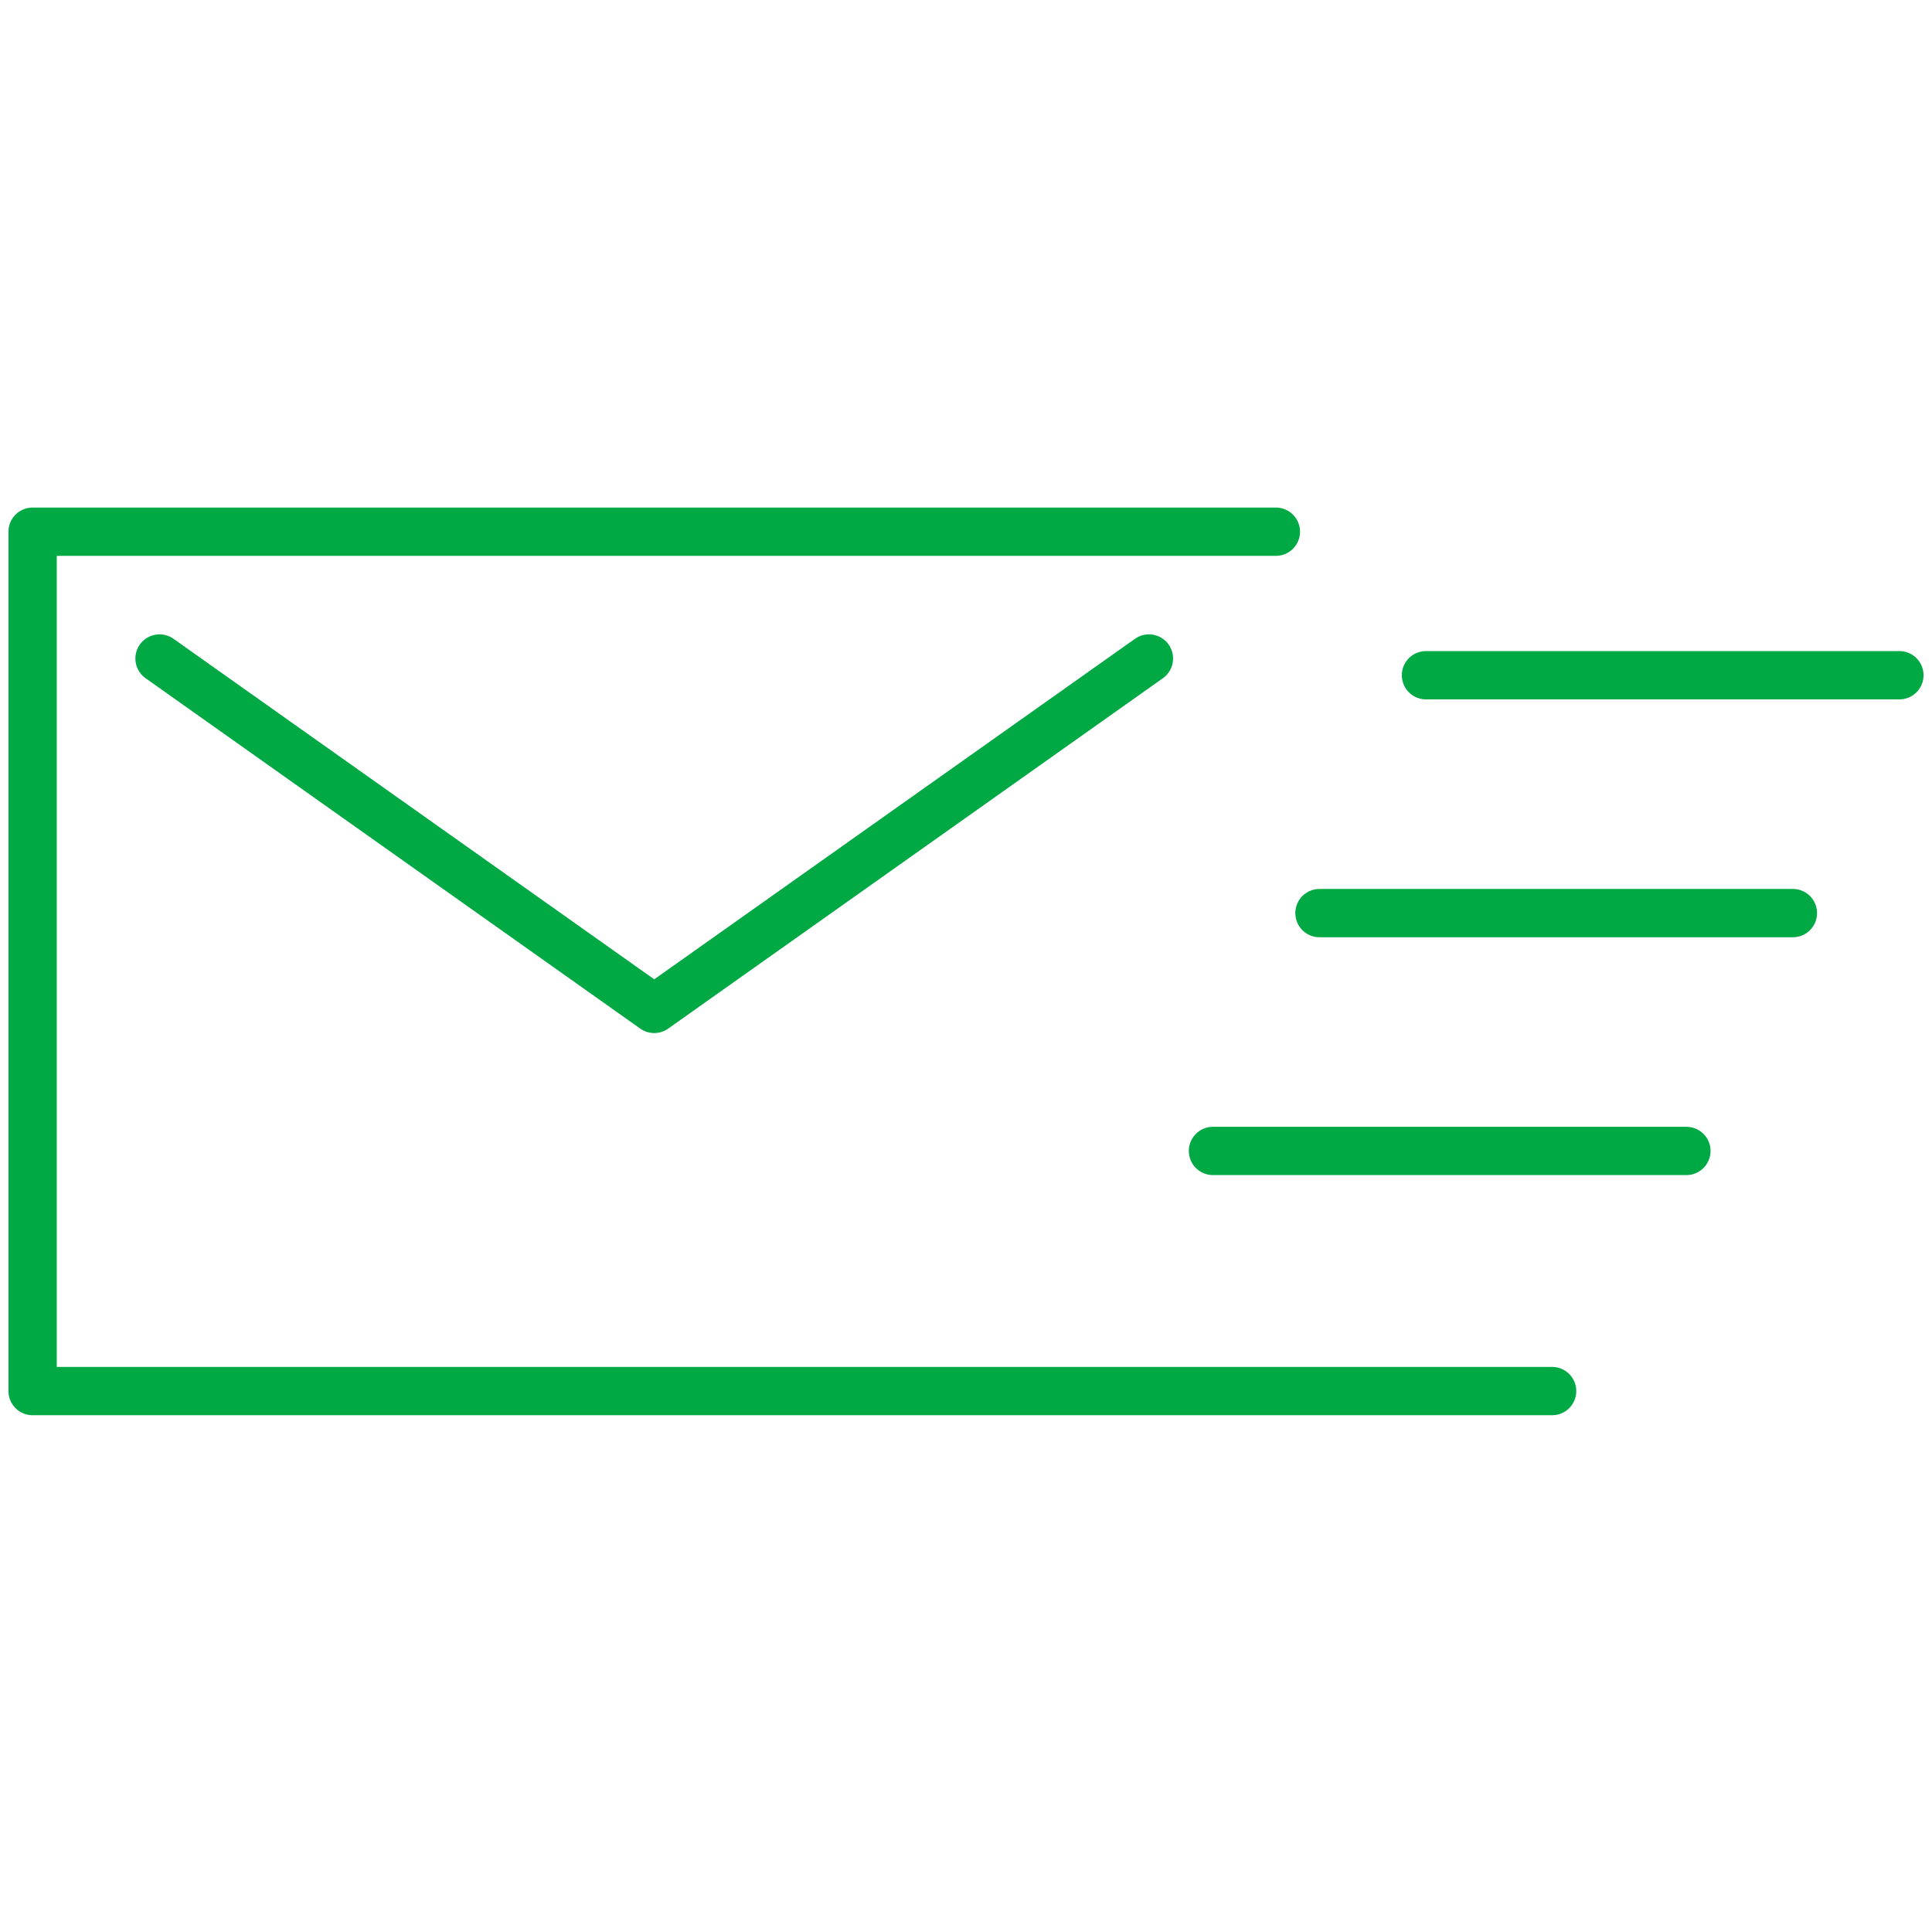
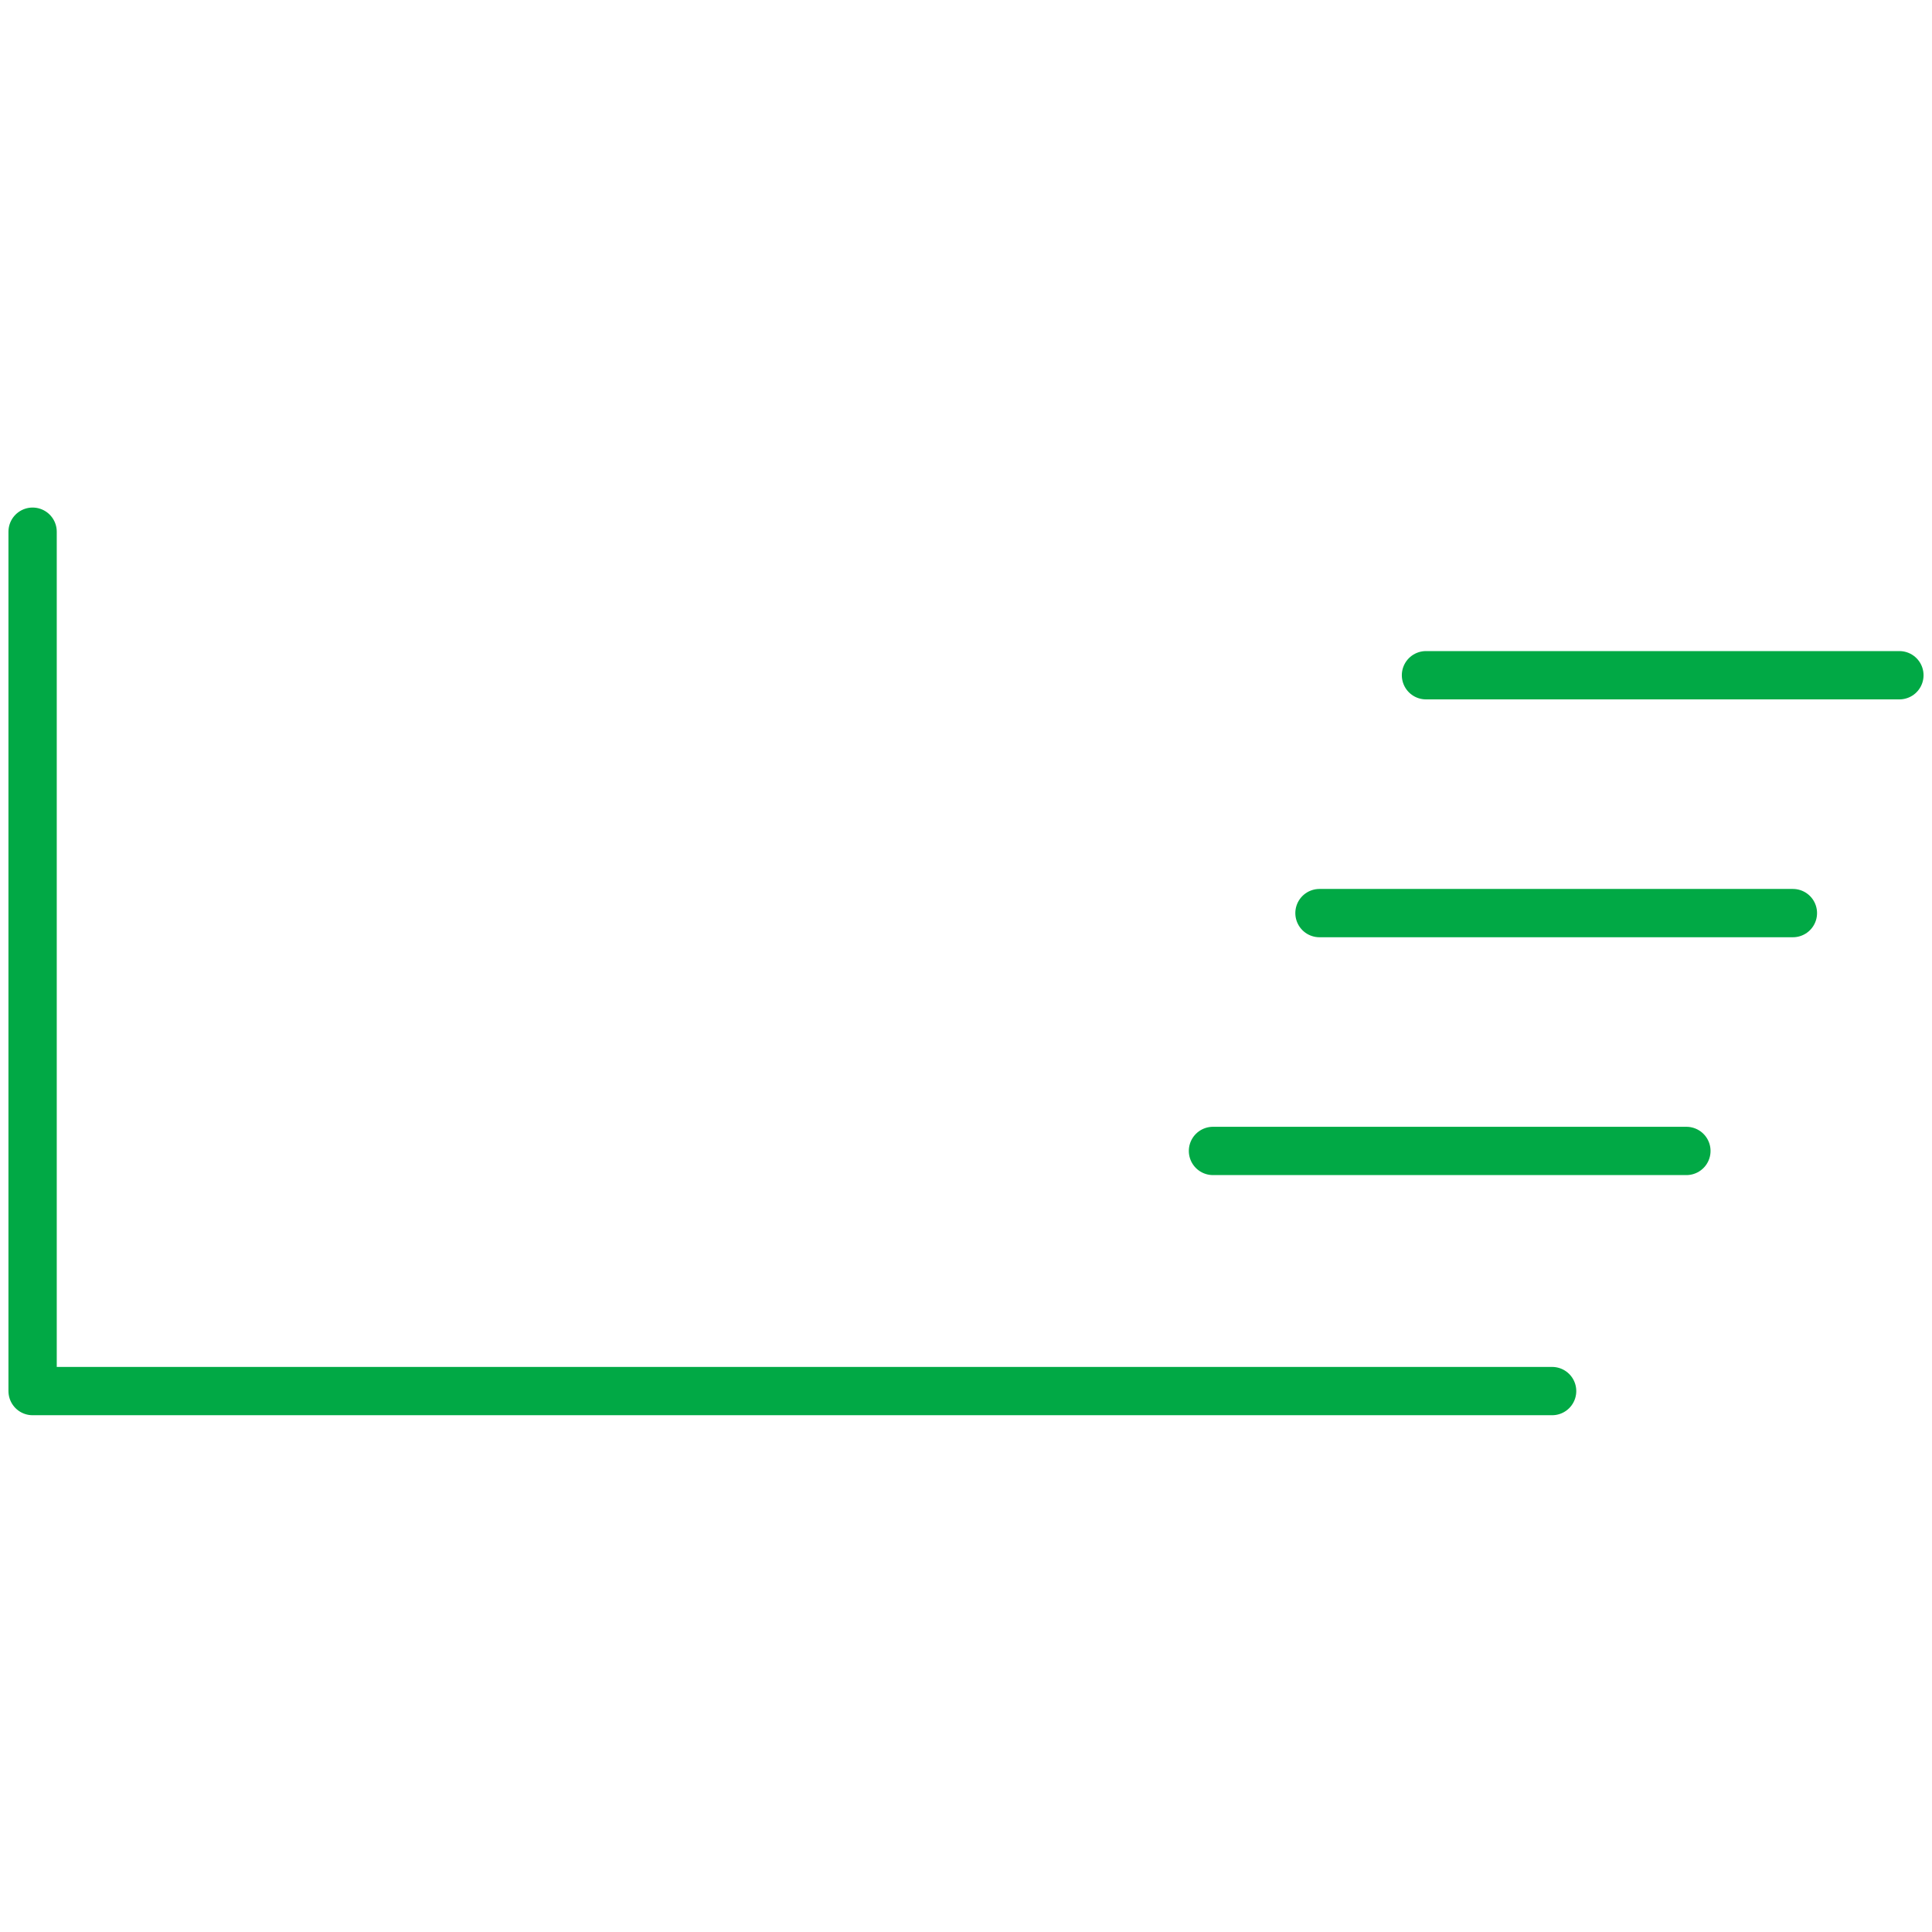
<svg xmlns="http://www.w3.org/2000/svg" width="120" height="120" viewBox="0 0 120 120">
  <defs>
    <clipPath id="clip-path">
      <rect id="長方形_415" data-name="長方形 415" width="120" height="57.427" fill="none" stroke="#01a945" stroke-width="3" />
    </clipPath>
  </defs>
  <g id="グループ_1955" data-name="グループ 1955" transform="translate(232 -1575)">
    <rect id="長方形_3059" data-name="長方形 3059" width="120" height="120" transform="translate(-232 1575)" fill="none" />
    <g id="グループ_1950" data-name="グループ 1950" transform="translate(-232 1606)">
      <g id="グループ_739" data-name="グループ 739" transform="translate(0 0)">
        <g id="グループ_738" data-name="グループ 738" clip-path="url(#clip-path)">
-           <path id="パス_883" data-name="パス 883" d="M95.38,54.377H1V1H78.221" transform="translate(1.025 1.025)" fill="none" stroke="#01a945" stroke-linecap="round" stroke-linejoin="round" stroke-width="3" />
+           <path id="パス_883" data-name="パス 883" d="M95.38,54.377H1V1" transform="translate(1.025 1.025)" fill="none" stroke="#01a945" stroke-linecap="round" stroke-linejoin="round" stroke-width="3" />
        </g>
      </g>
-       <path id="パス_884" data-name="パス 884" d="M4.893,4.889,35.619,26.653,66.346,4.889" transform="translate(5.016 5.012)" fill="none" stroke="#01a945" stroke-linecap="round" stroke-linejoin="round" stroke-width="3" />
      <g id="グループ_741" data-name="グループ 741" transform="translate(0 0)">
        <g id="グループ_740" data-name="グループ 740" clip-path="url(#clip-path)">
          <line id="線_38" data-name="線 38" x2="29.405" transform="translate(88.57 10.94)" fill="none" stroke="#01a945" stroke-linecap="round" stroke-linejoin="round" stroke-width="3" />
        </g>
      </g>
      <line id="線_39" data-name="線 39" x2="29.405" transform="translate(81.955 25.714)" fill="none" stroke="#01a945" stroke-linecap="round" stroke-linejoin="round" stroke-width="3" />
      <path id="パス_945" data-name="パス 945" d="M0-6H29.405" transform="translate(75.34 46.487)" fill="none" stroke="#01a945" stroke-linecap="round" stroke-width="3" />
    </g>
  </g>
</svg>